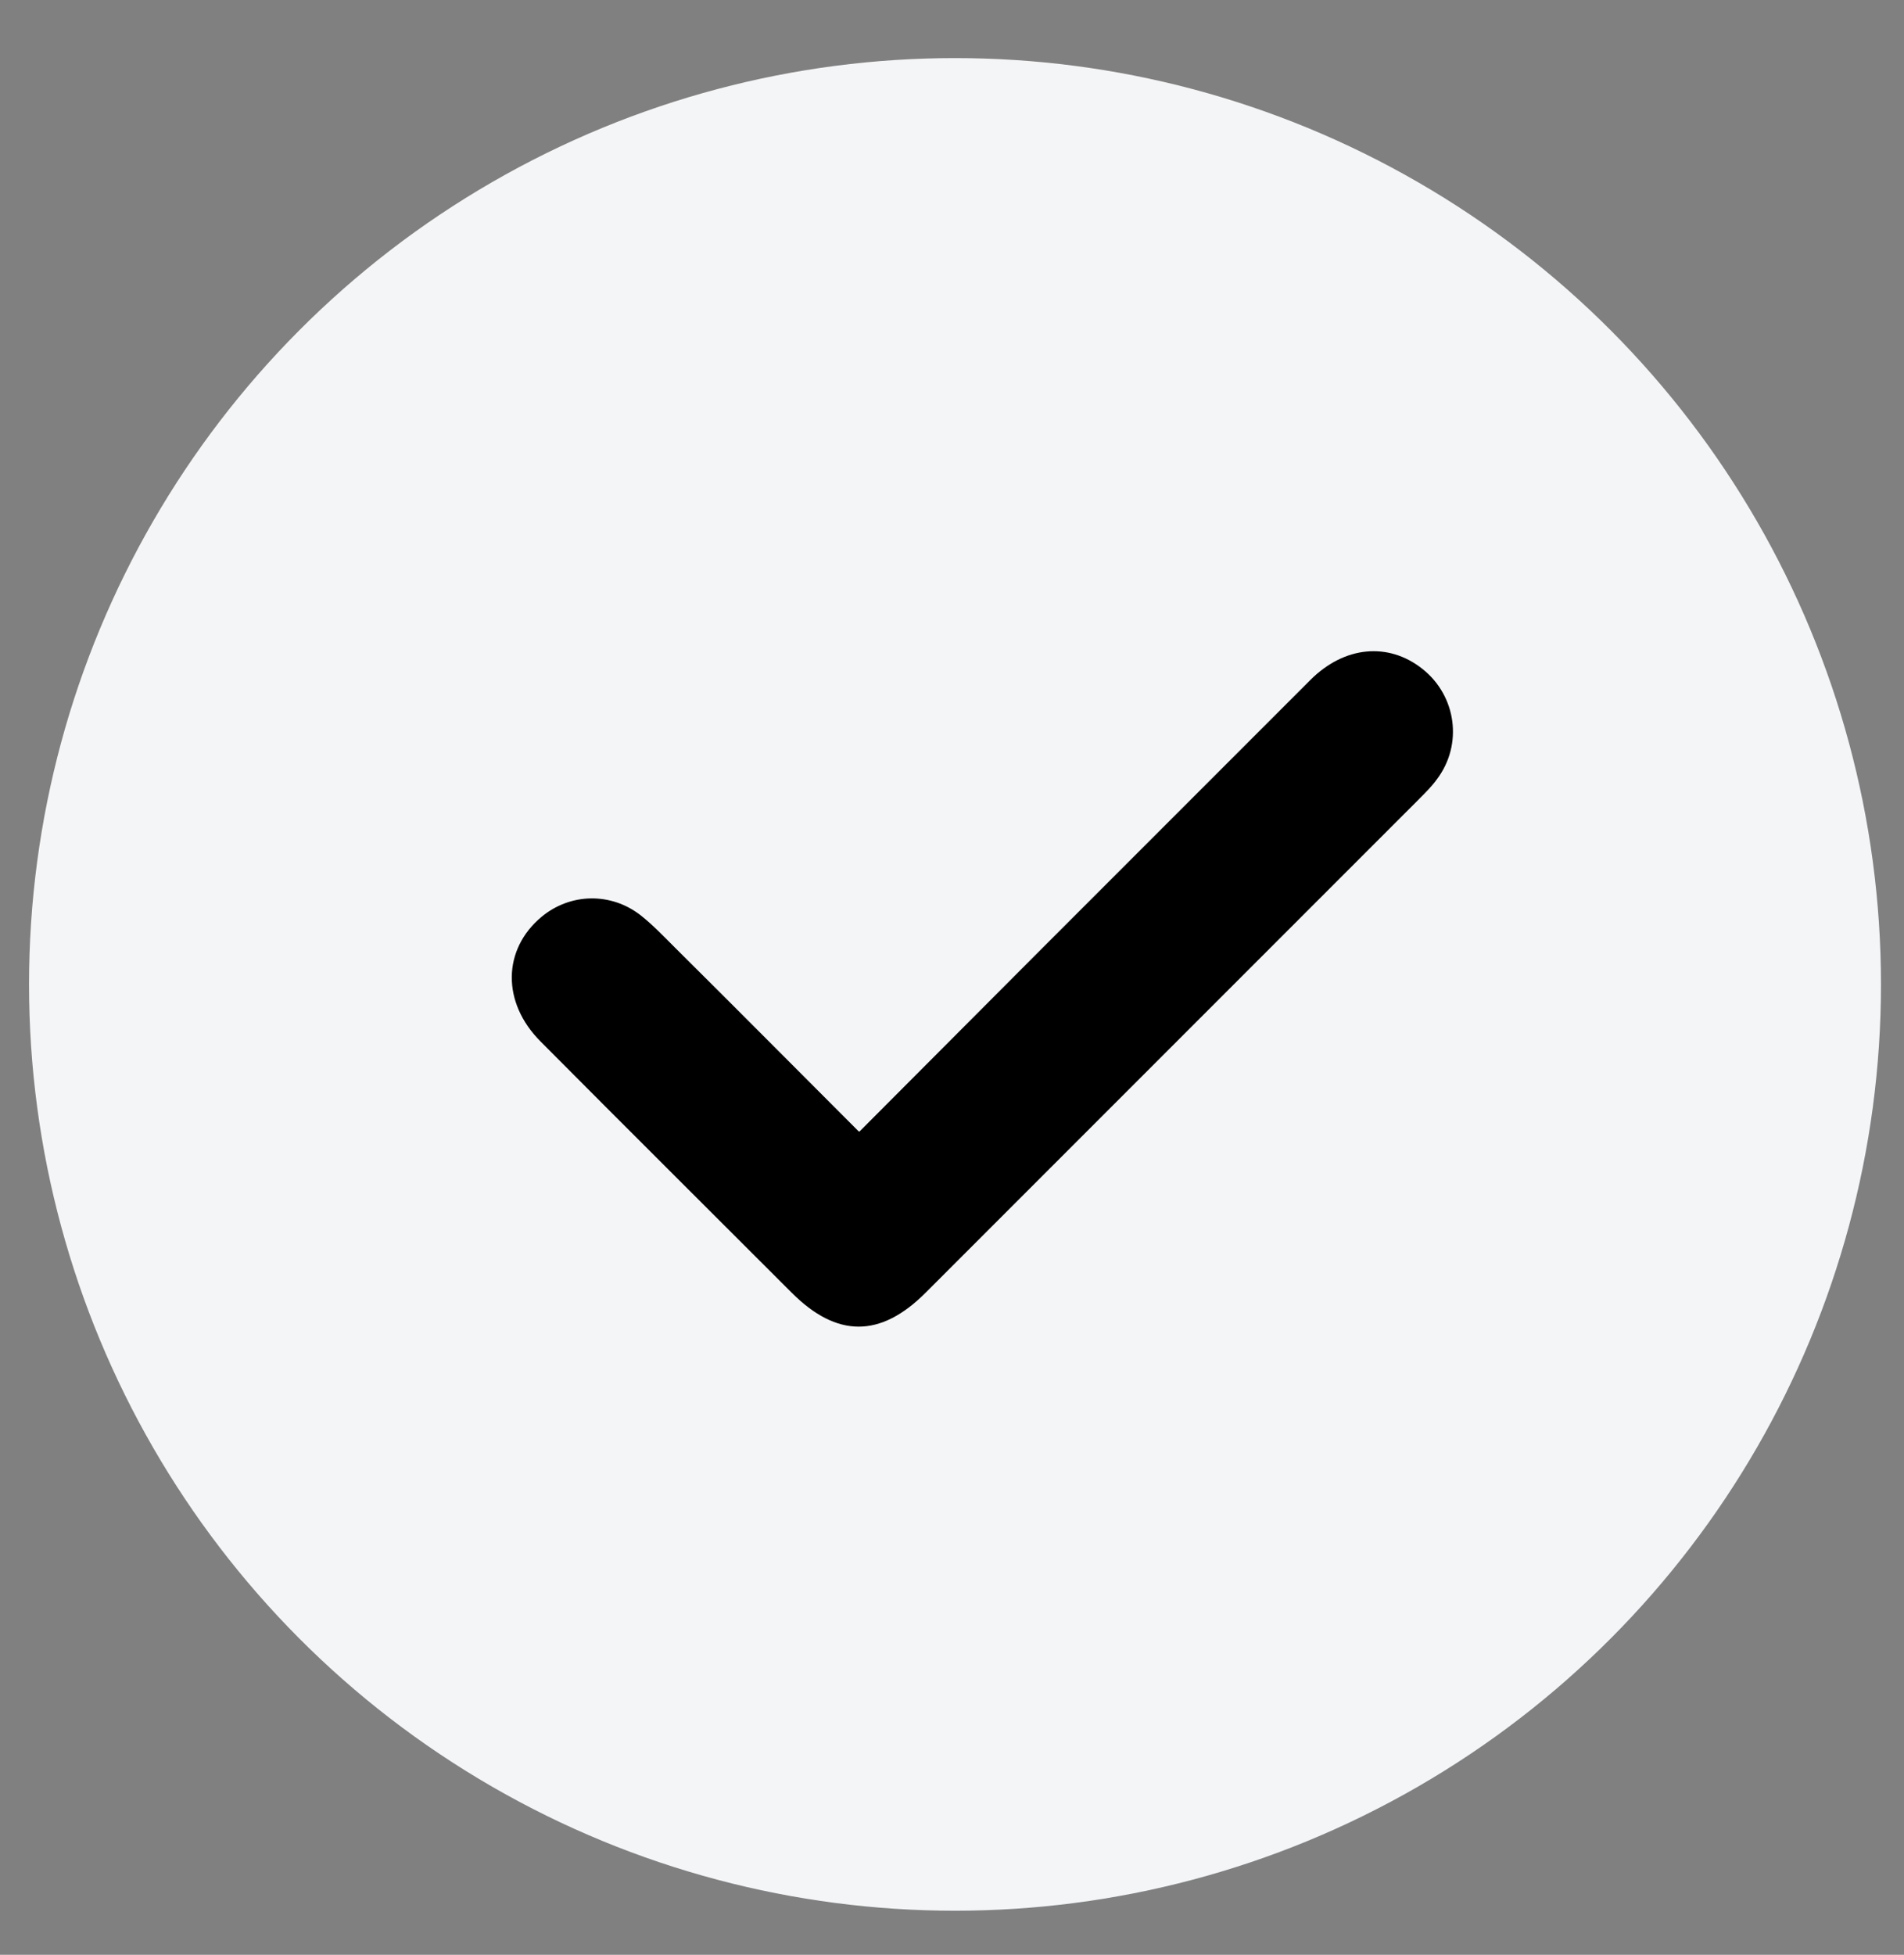
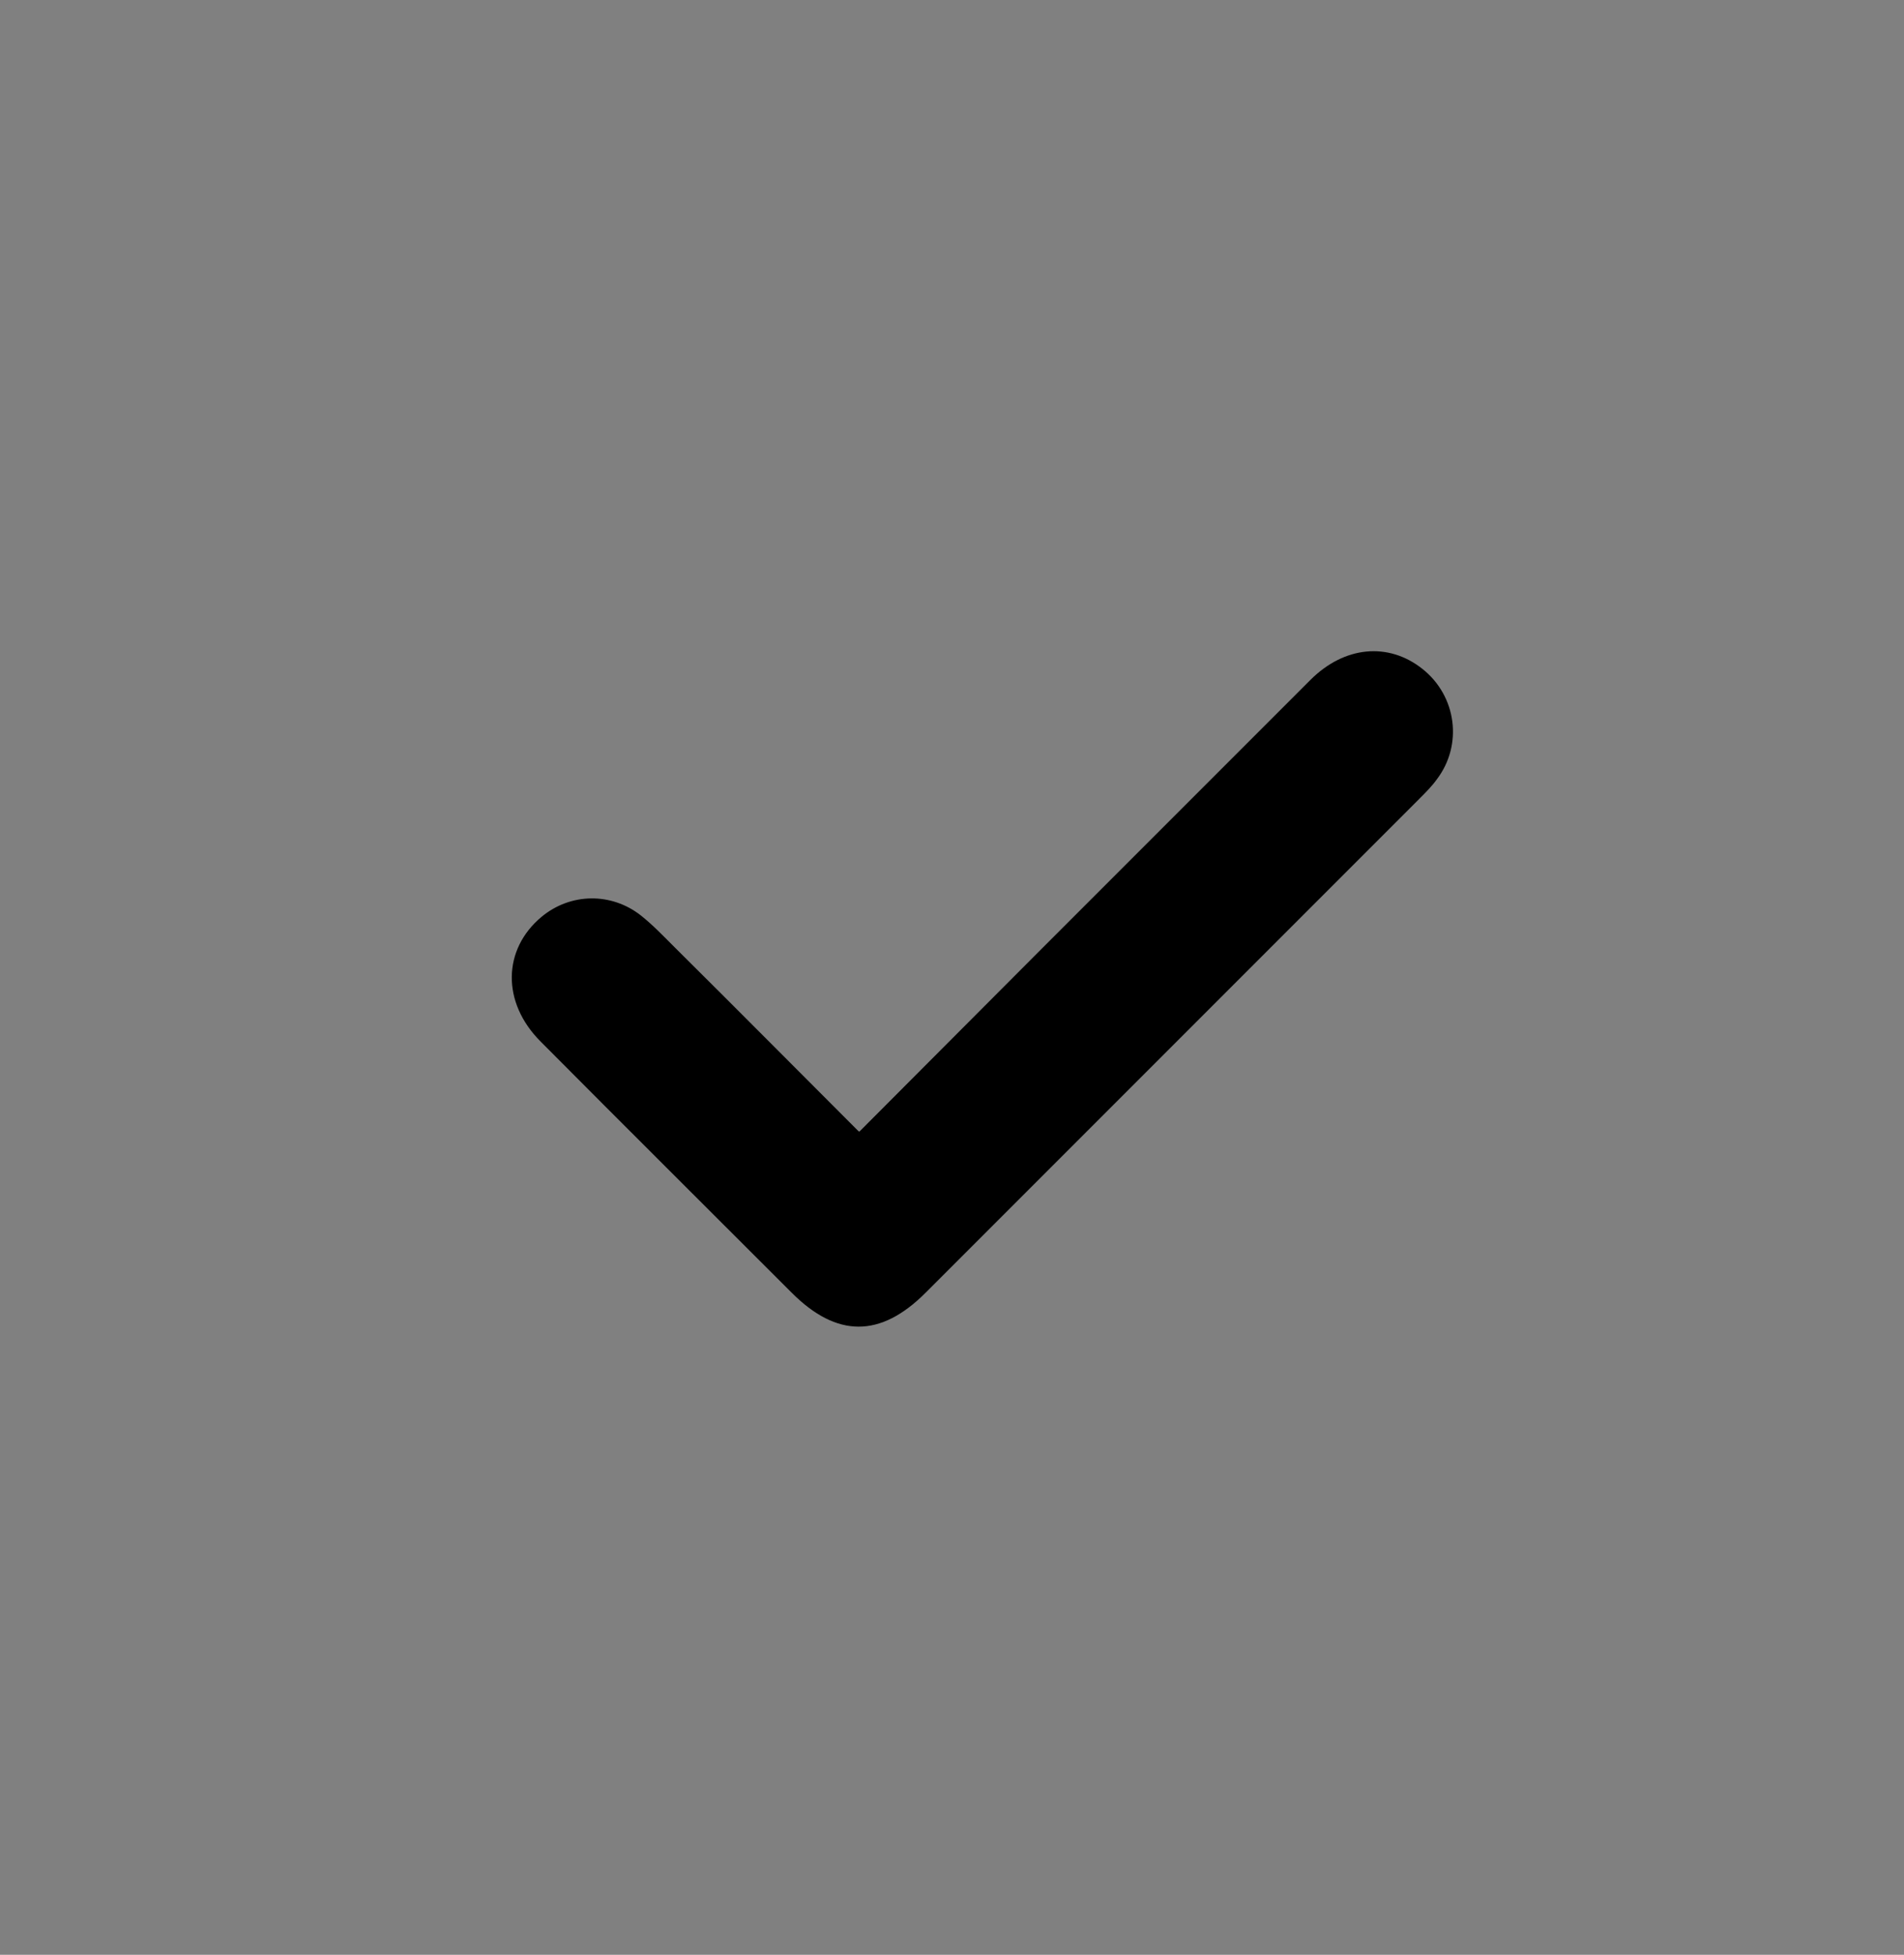
<svg xmlns="http://www.w3.org/2000/svg" version="1.1" viewBox="0 0 38.04 39.04">
  <rect x="0" y="0" width="38.04" height="39.04" fill="#808080" stroke="none" />
  <defs>
    <style>
      .cls-1 {
        fill: #f4f5f7;
      }
    </style>
  </defs>
  <g>
    <g id="Capa_1">
      <g>
-         <circle class="cls-1" cx="19.08" cy="19.66" r="18.5" />
        <path d="M17.17,22.6c1.22-1.22,2.41-2.42,3.6-3.61,1.8-1.8,3.61-3.61,5.41-5.41.68-.68,1.56-.76,2.24-.22.68.54.81,1.51.29,2.2-.1.14-.22.26-.35.39-3.29,3.29-6.58,6.58-9.87,9.87-.9.9-1.77.9-2.67,0-1.67-1.67-3.35-3.34-5.02-5.02-.78-.78-.76-1.84.02-2.49.58-.48,1.39-.49,1.98-.03.24.19.46.42.68.64,1.22,1.21,2.43,2.43,3.67,3.67Z" />
      </g>
    </g>
  </g>
</svg>